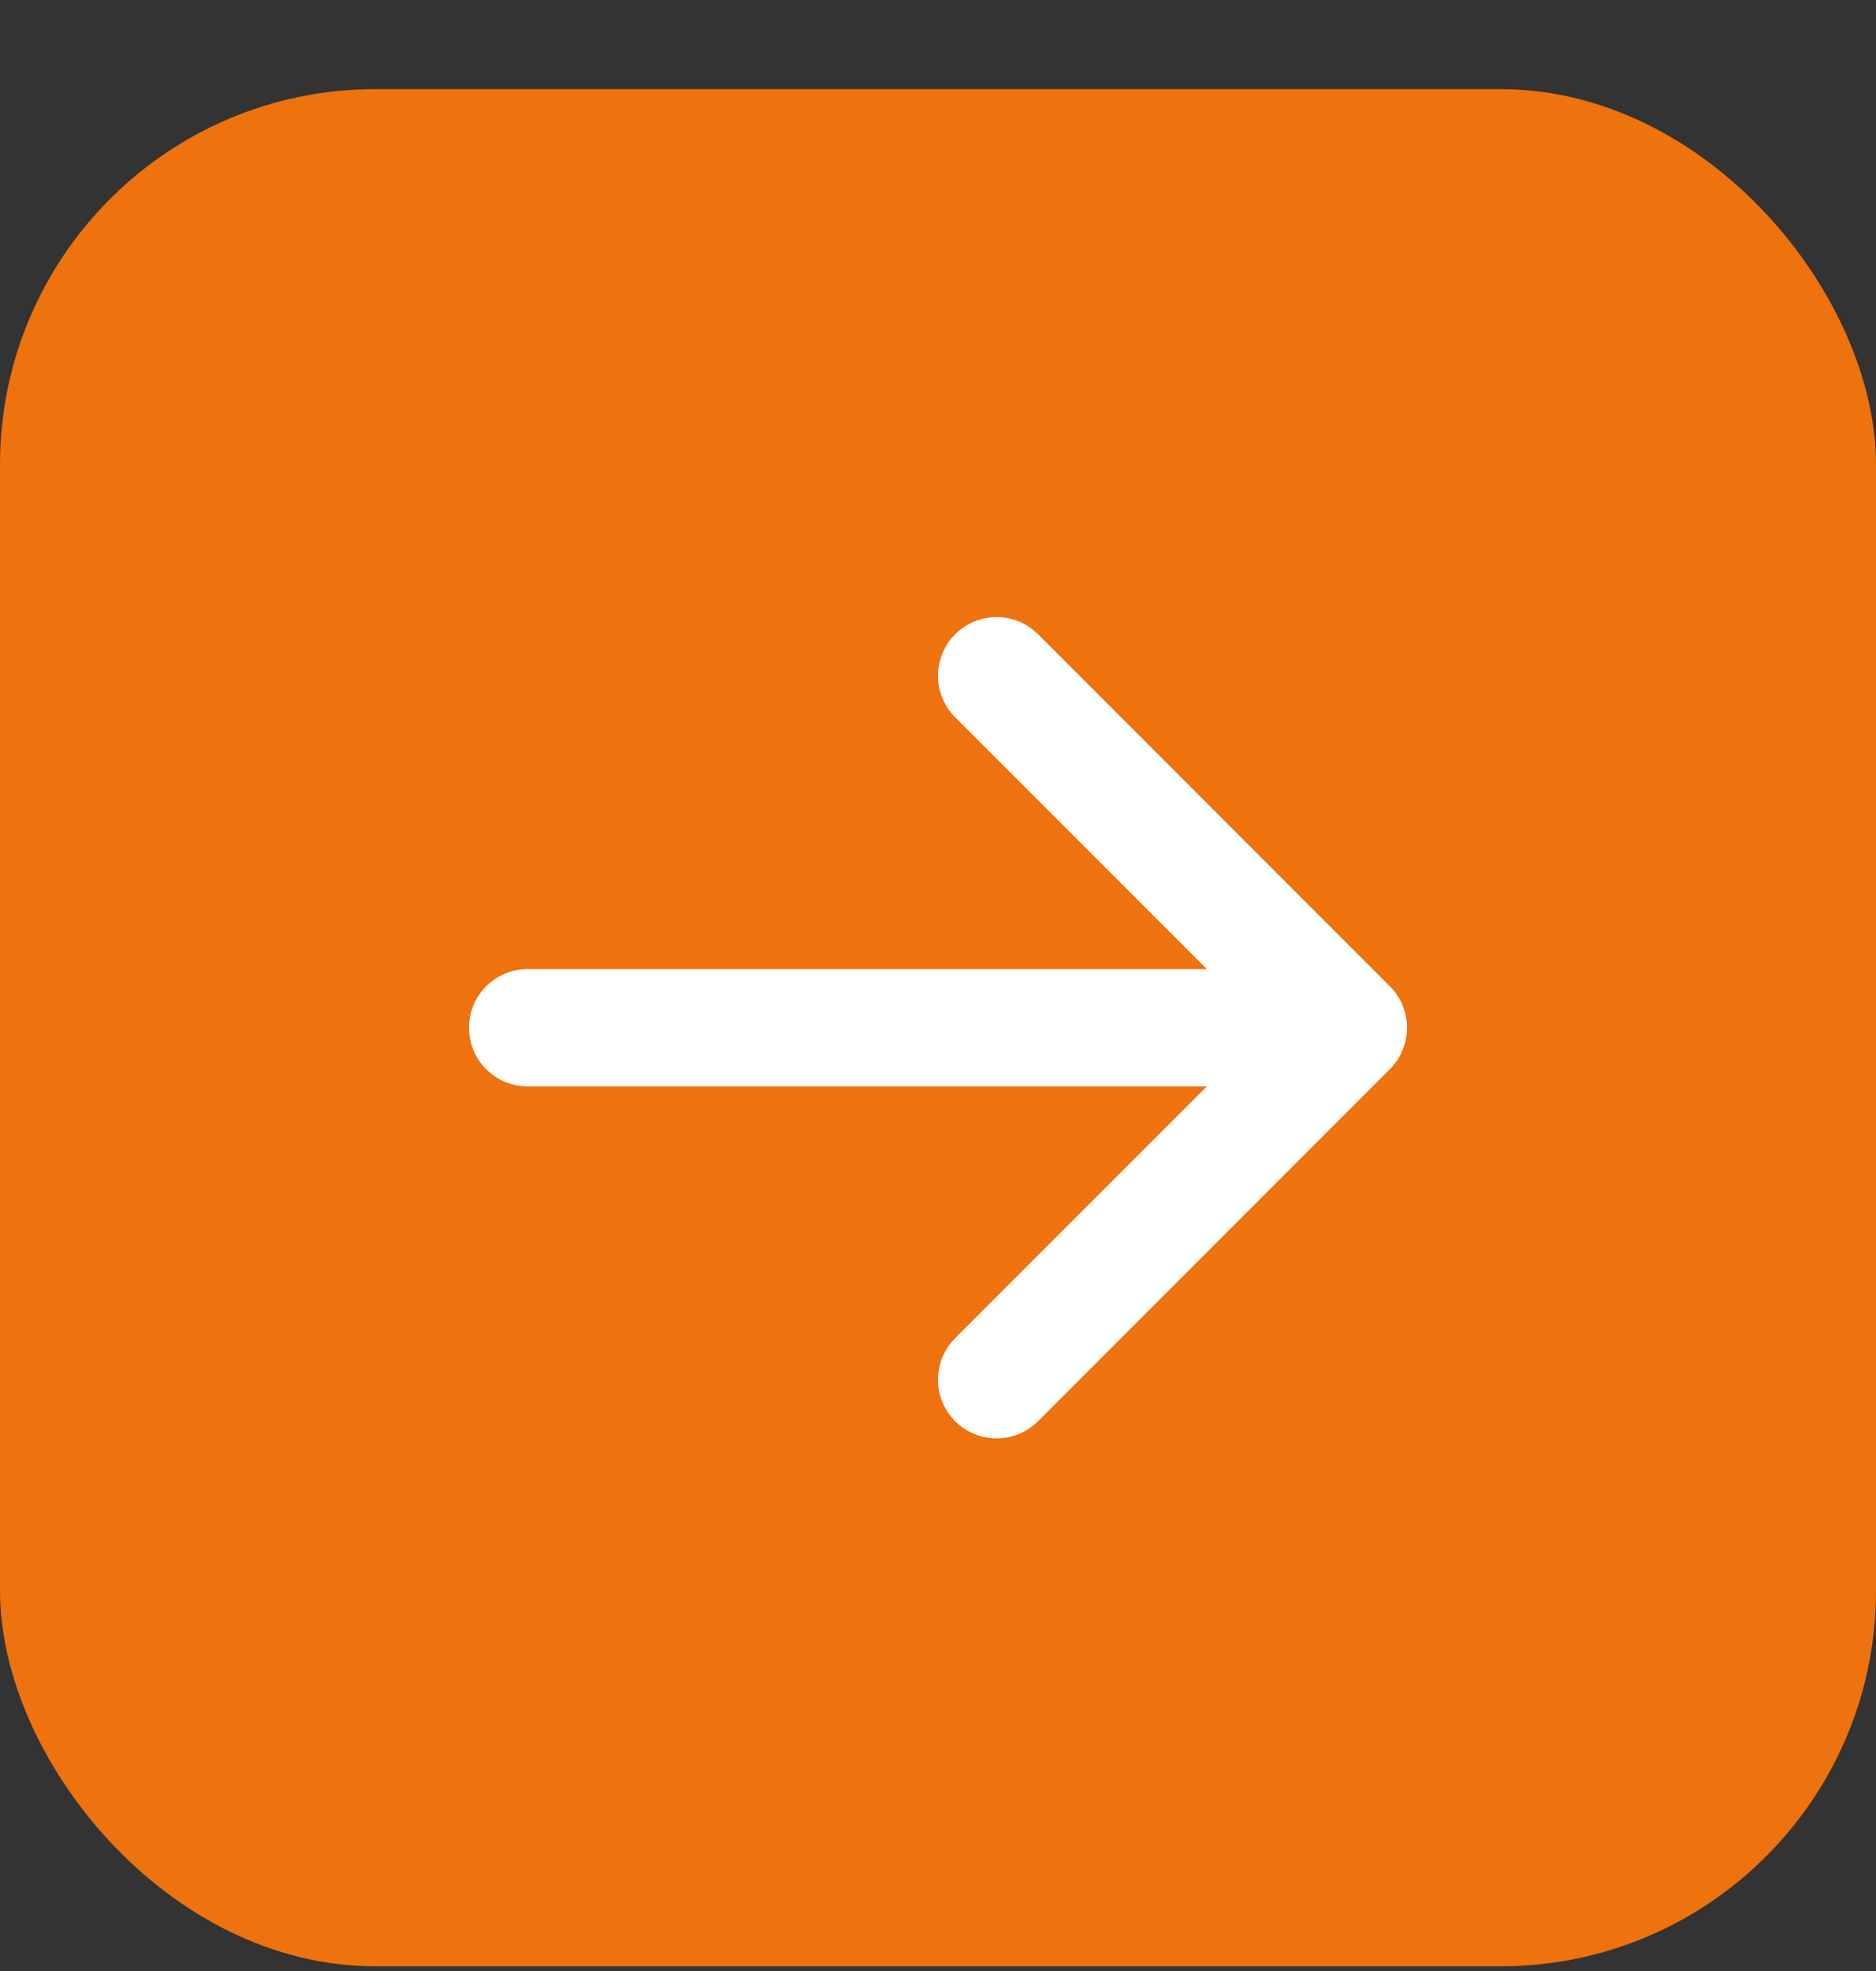
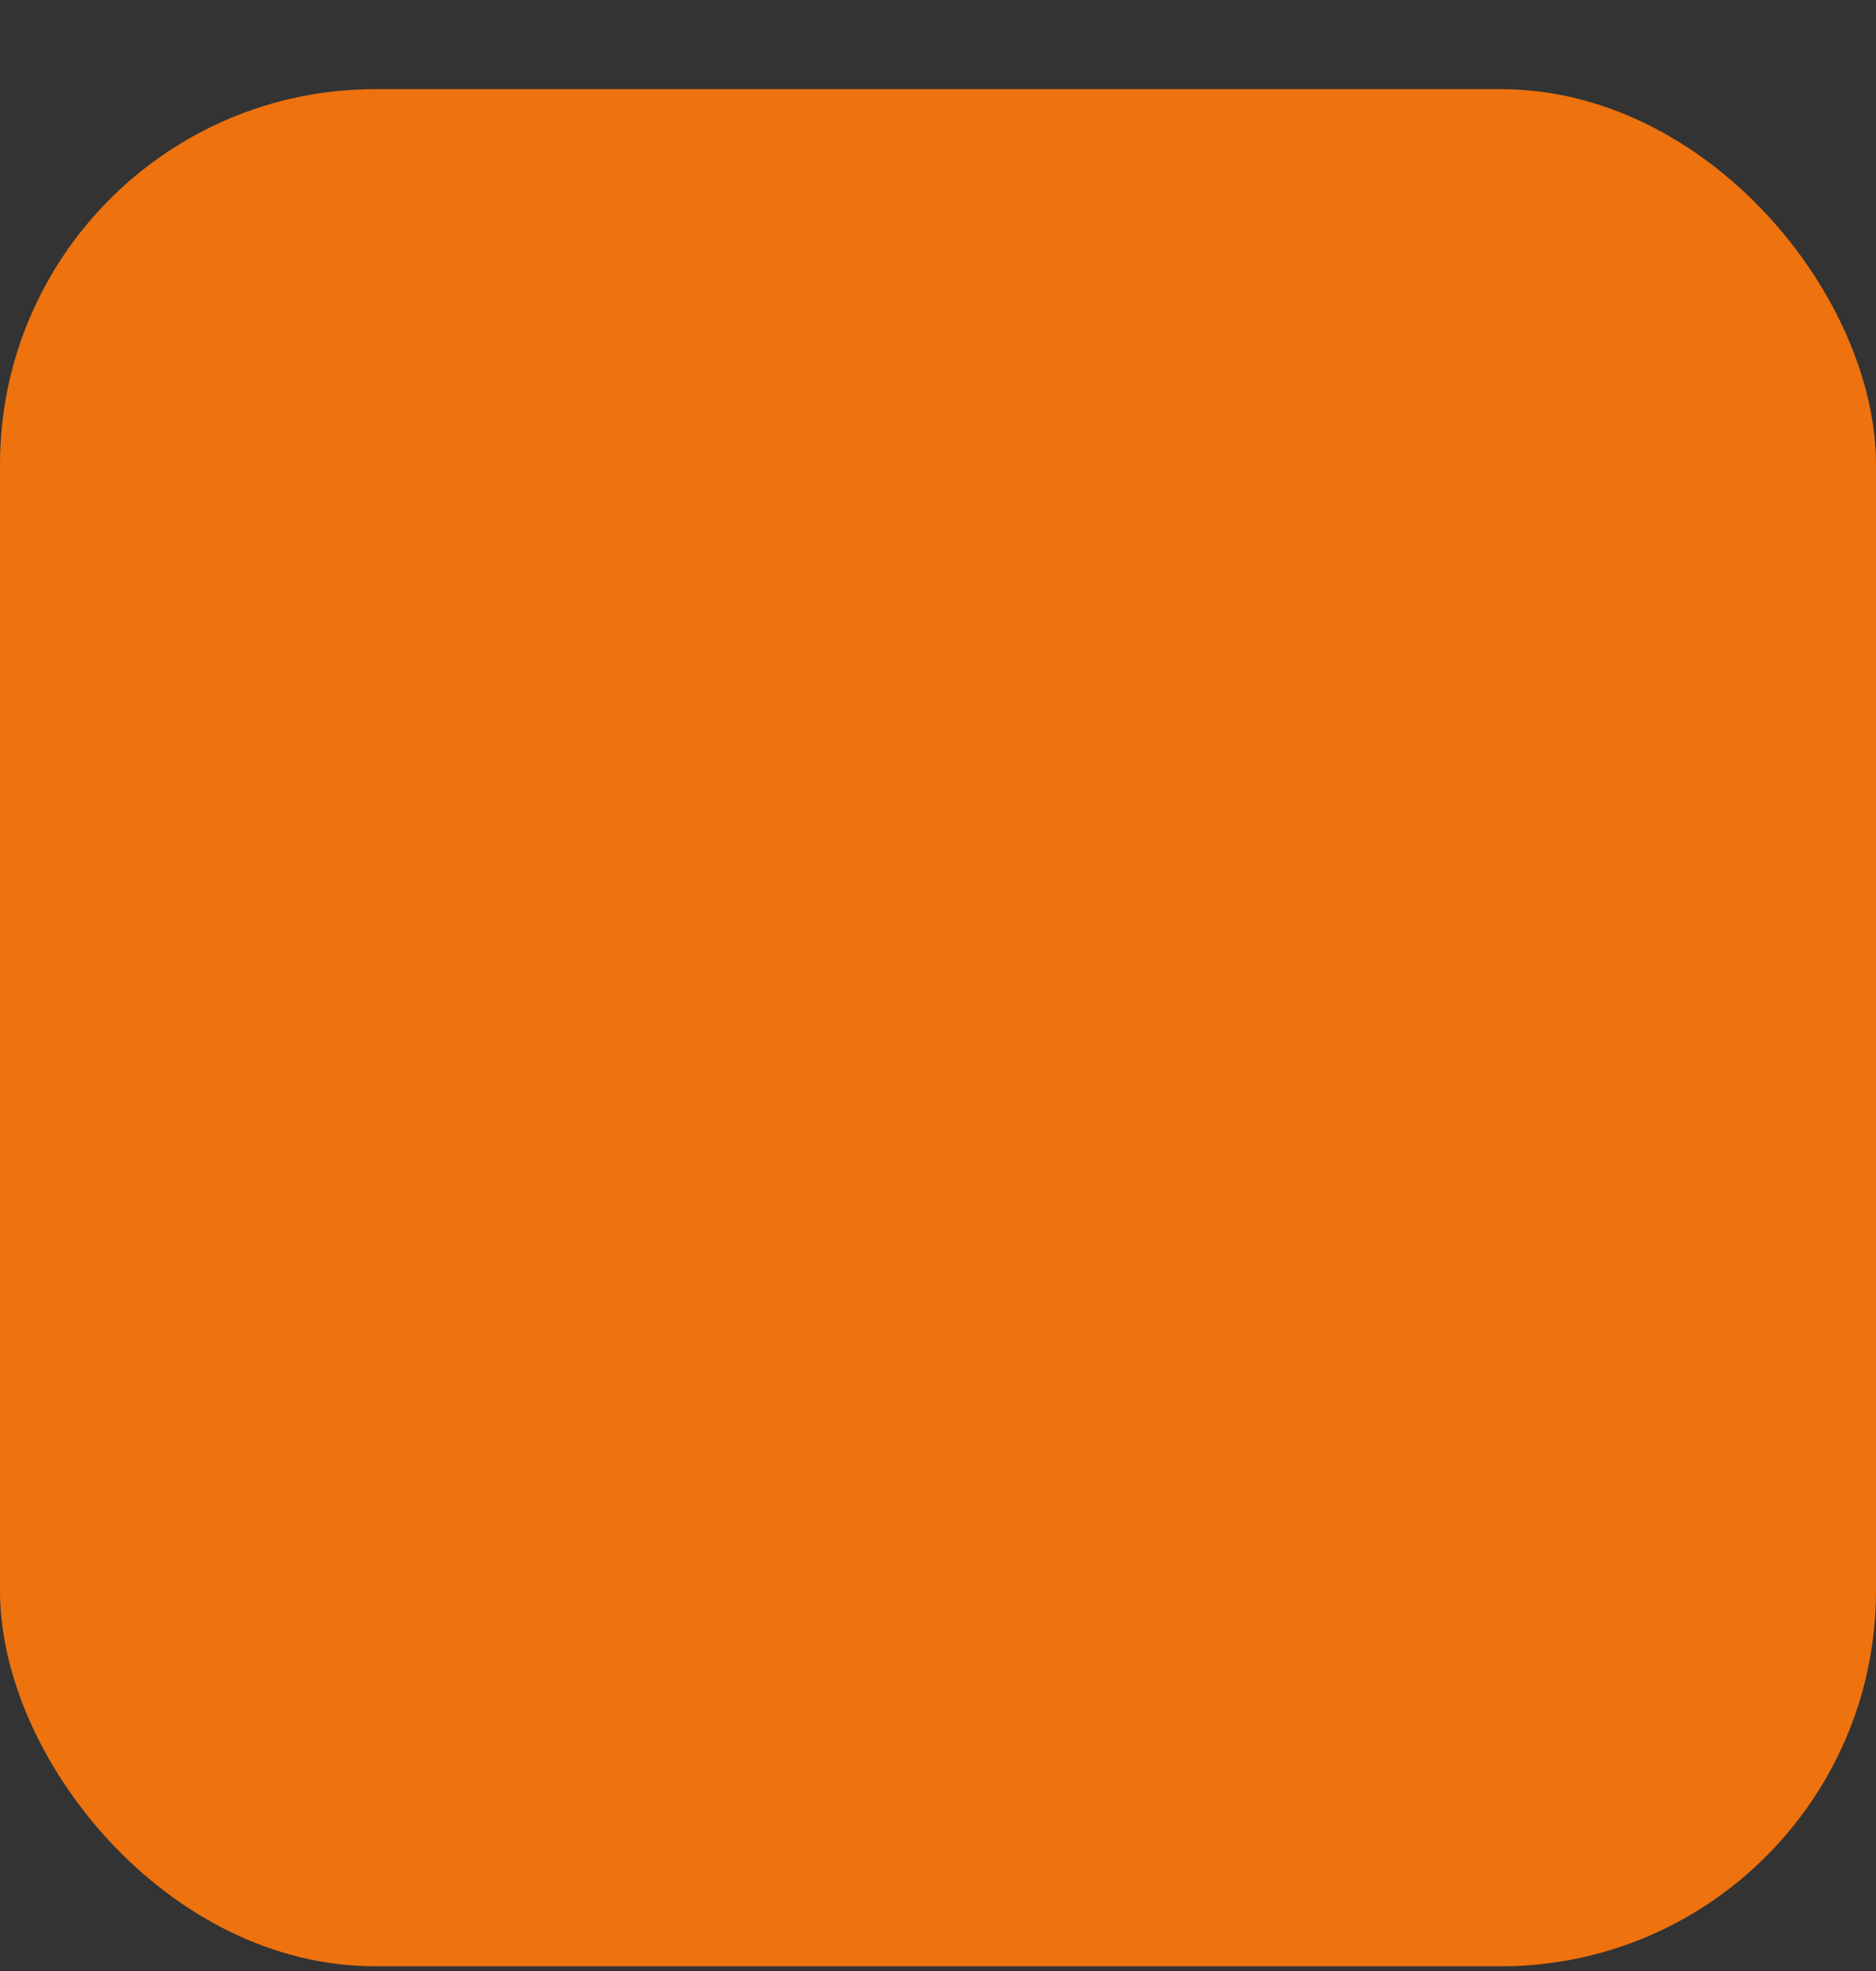
<svg xmlns="http://www.w3.org/2000/svg" width="20" height="21" viewBox="0 0 20 21" fill="none">
  <rect x="0" y="0" width="20" height="21" fill="#333333" stroke="none" />
  <rect y="0.95" width="20" height="20" rx="4" fill="#EE720E" />
-   <path fill-rule="evenodd" clip-rule="evenodd" d="M5 10.95C5 10.605 5.28 10.325 5.625 10.325L12.866 10.325L10.183 7.642C9.939 7.398 9.939 7.002 10.183 6.758C10.427 6.514 10.823 6.514 11.067 6.758L14.817 10.508C15.061 10.752 15.061 11.148 14.817 11.392L11.067 15.142C10.823 15.386 10.427 15.386 10.183 15.142C9.939 14.898 9.939 14.502 10.183 14.258L12.866 11.575L5.625 11.575C5.28 11.575 5 11.295 5 10.95Z" fill="white" />
</svg>